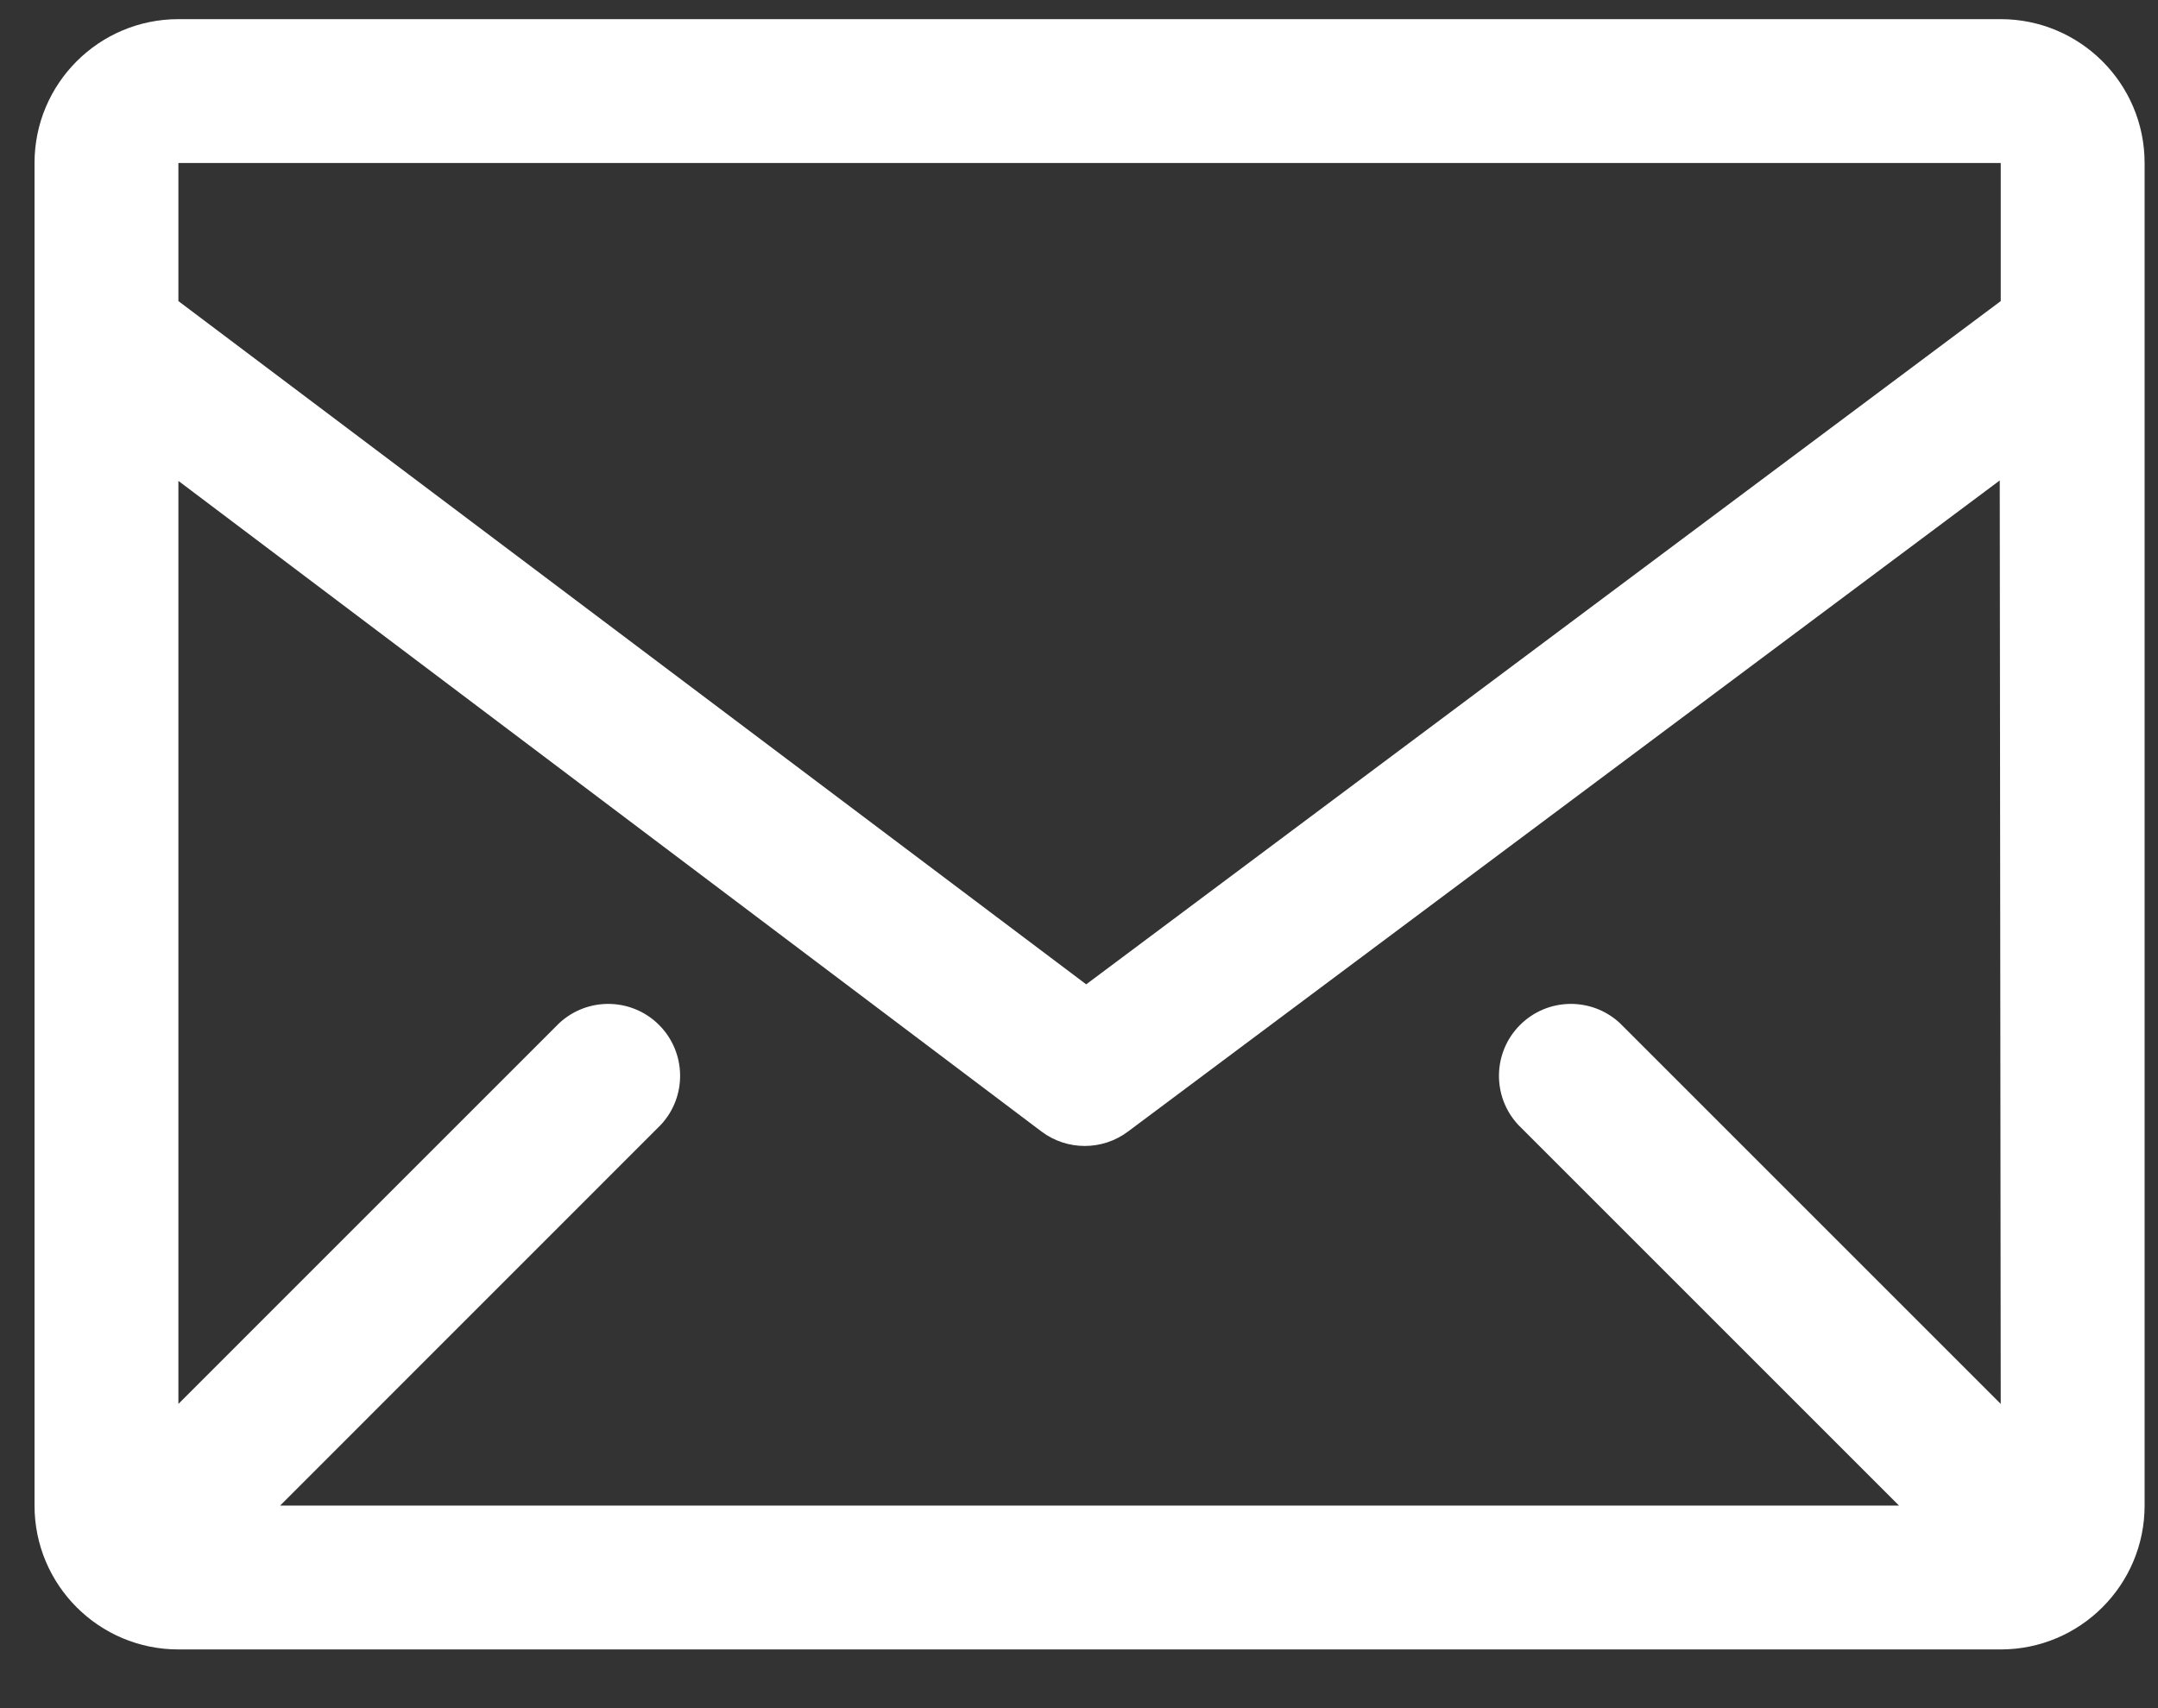
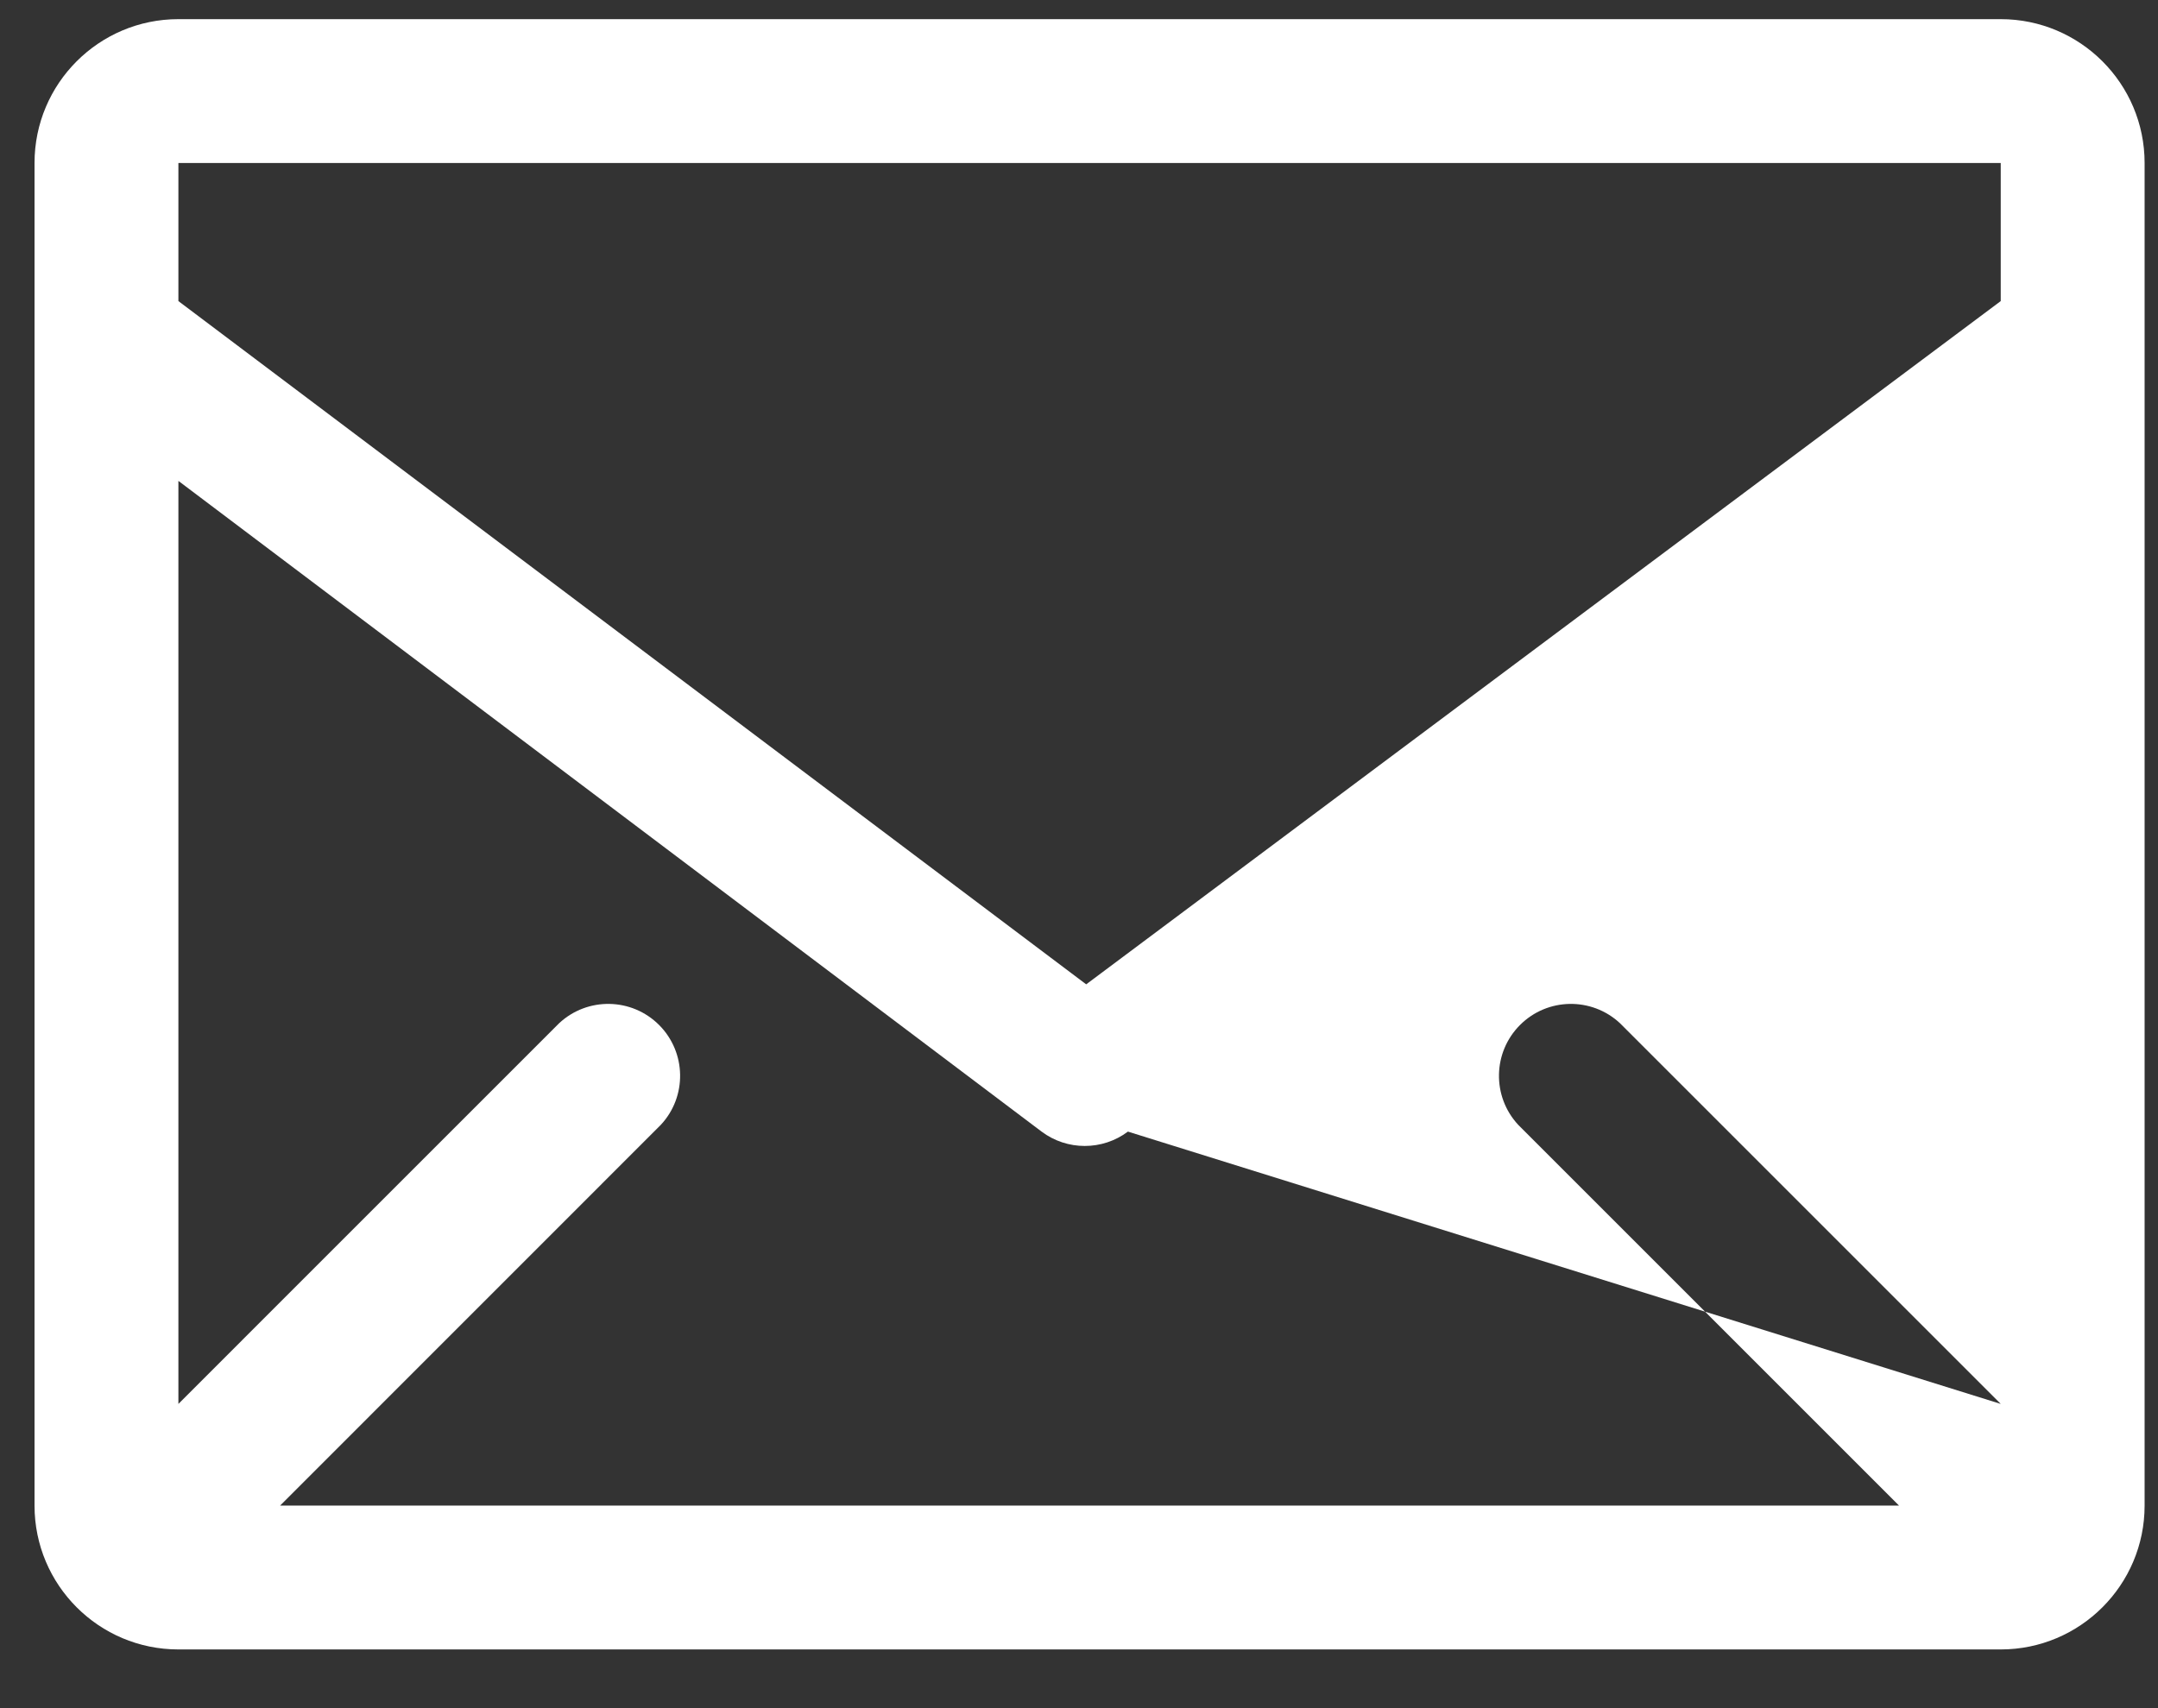
<svg xmlns="http://www.w3.org/2000/svg" width="24px" height="19px" viewBox="0 0 24 19" version="1.1">
  <rect x="0" y="0" width="24" height="19" fill="#333333" stroke="none" />
  <title>DE7521DF-40B6-4355-B98B-0FDD9CEC7879</title>
  <g id="🖼-Mockup" stroke="none" stroke-width="1" fill="none" fill-rule="evenodd">
    <g id="02-Mockup-User-Dashboard" transform="translate(-963, -8)" fill="#FFFFFF">
      <g id="Mail" transform="translate(963, 8)">
-         <path d="M22.251,0.213 L1.984,0.213 C1.1,0.213 0.384,0.93 0.384,1.813 L0.384,16.747 C0.384,17.63 1.1,18.347 1.984,18.347 L22.251,18.347 C23.134,18.347 23.851,17.63 23.851,16.747 L23.851,1.813 C23.851,0.93 23.134,0.213 22.251,0.213 Z M22.251,15.616 L18.016,11.381 C17.701,11.088 17.21,11.096 16.905,11.401 C16.6,11.706 16.592,12.197 16.885,12.512 L21.12,16.747 L3.115,16.747 L7.349,12.512 C7.643,12.197 7.634,11.706 7.33,11.401 C7.025,11.096 6.534,11.088 6.219,11.381 L1.984,15.616 L1.984,5.349 L11.584,12.587 C11.868,12.8 12.26,12.8 12.544,12.587 L22.24,5.344 L22.251,15.616 Z M22.251,1.813 L22.251,3.349 L12.08,10.949 L1.984,3.349 L1.984,1.813 L22.251,1.813 Z" id="Shape" />
+         <path d="M22.251,0.213 L1.984,0.213 C1.1,0.213 0.384,0.93 0.384,1.813 L0.384,16.747 C0.384,17.63 1.1,18.347 1.984,18.347 L22.251,18.347 C23.134,18.347 23.851,17.63 23.851,16.747 L23.851,1.813 C23.851,0.93 23.134,0.213 22.251,0.213 Z M22.251,15.616 L18.016,11.381 C17.701,11.088 17.21,11.096 16.905,11.401 C16.6,11.706 16.592,12.197 16.885,12.512 L21.12,16.747 L3.115,16.747 L7.349,12.512 C7.643,12.197 7.634,11.706 7.33,11.401 C7.025,11.096 6.534,11.088 6.219,11.381 L1.984,15.616 L1.984,5.349 L11.584,12.587 C11.868,12.8 12.26,12.8 12.544,12.587 L22.251,15.616 Z M22.251,1.813 L22.251,3.349 L12.08,10.949 L1.984,3.349 L1.984,1.813 L22.251,1.813 Z" id="Shape" />
      </g>
    </g>
  </g>
</svg>